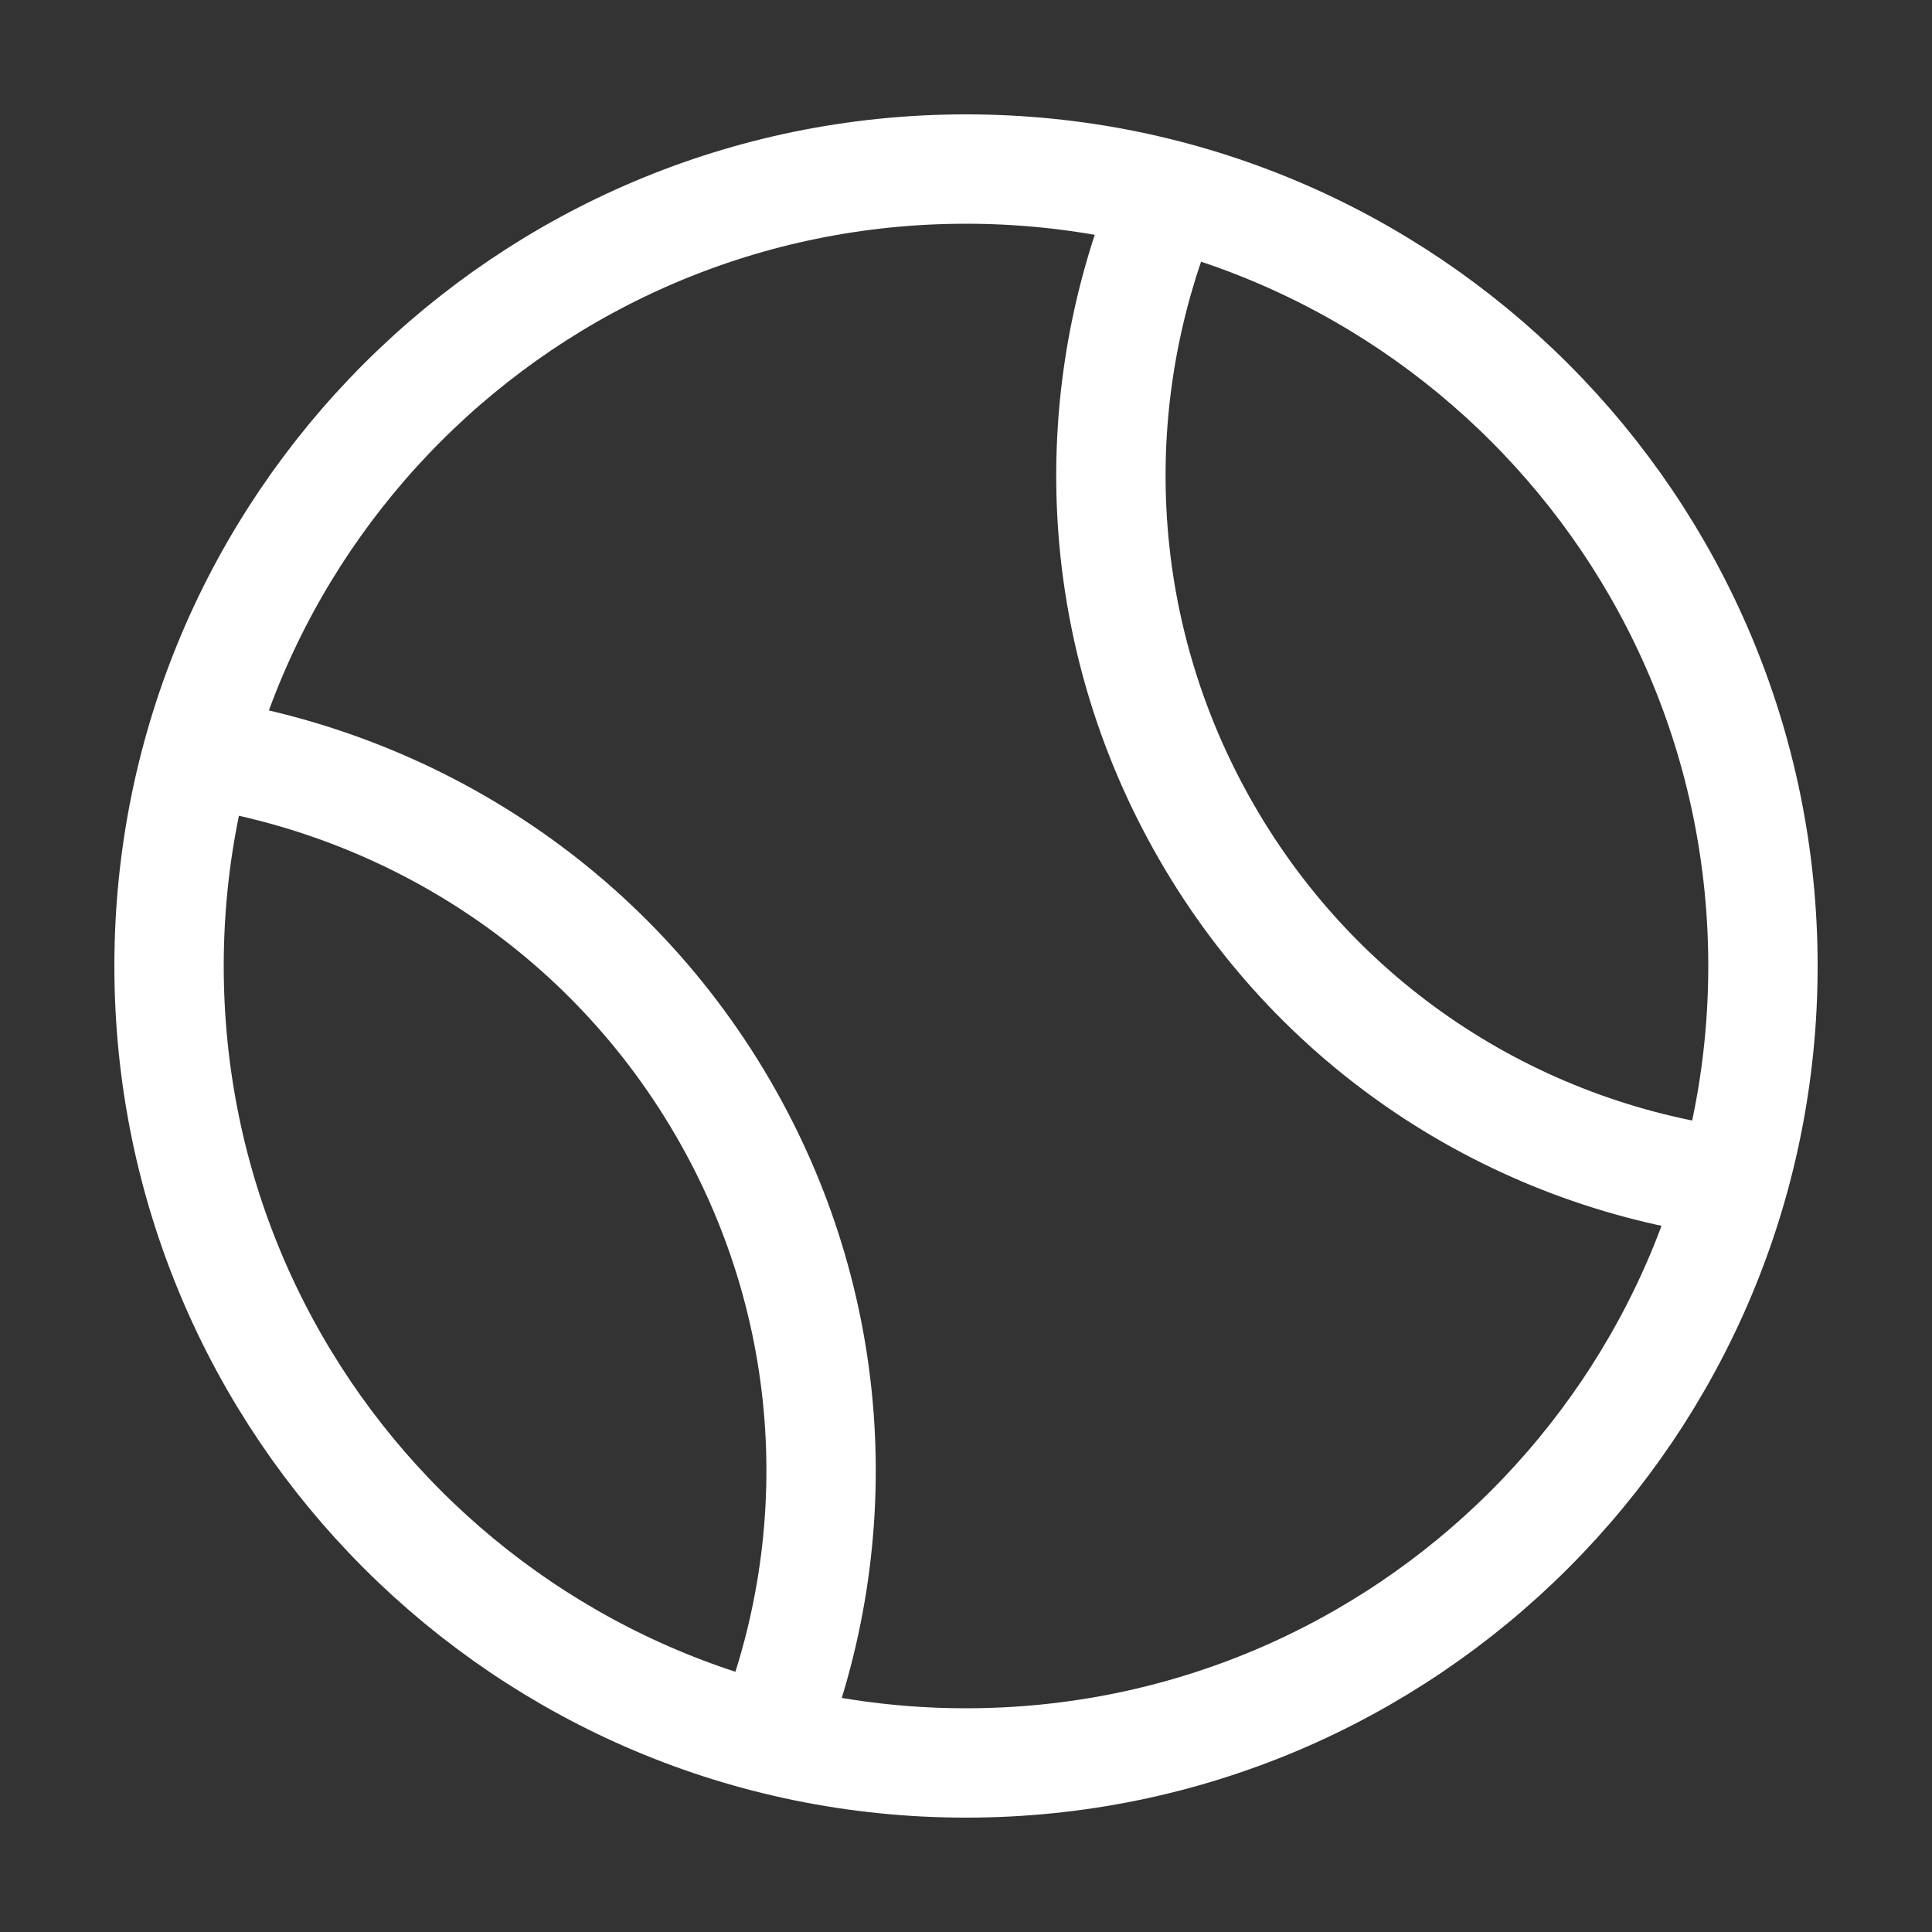
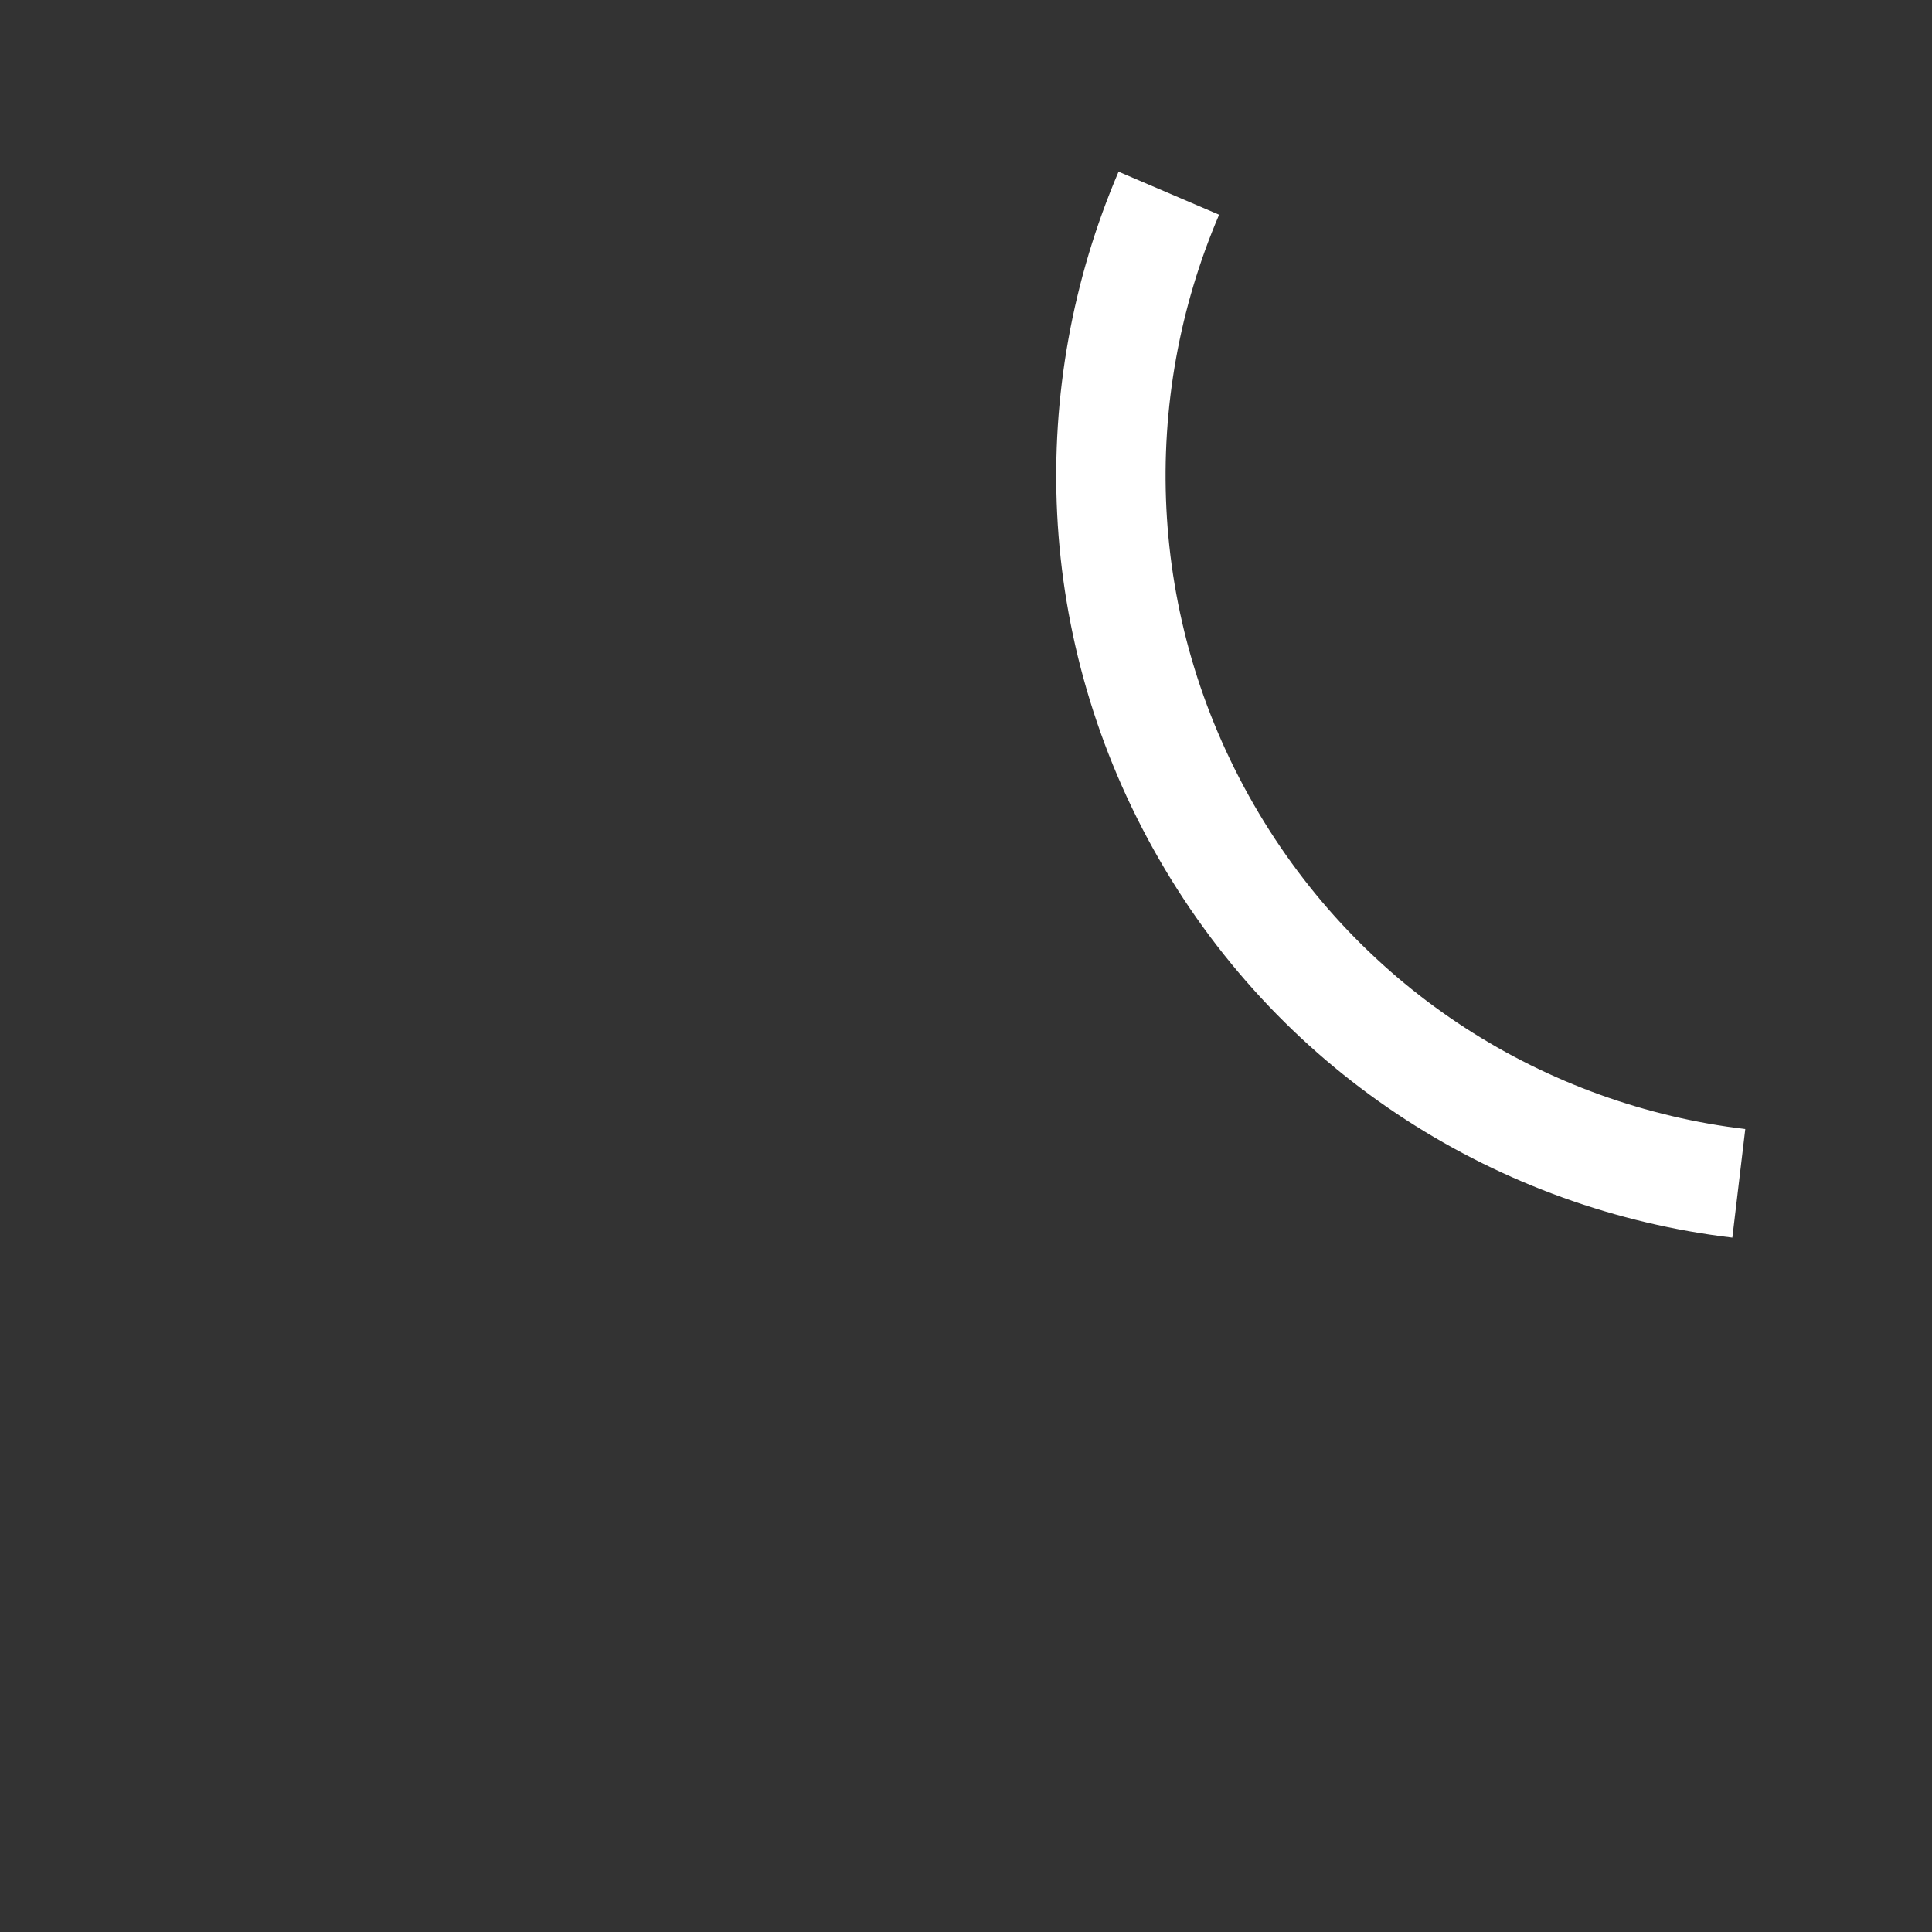
<svg xmlns="http://www.w3.org/2000/svg" fill="none" height="106" viewBox="0 0 106 106" width="106">
  <rect x="0" y="0" width="106" height="106" fill="#333333" stroke="none" />
  <g stroke="#fff" stroke-width="6">
-     <path d="m53 96.725c24.149 0 43.725-19.576 43.725-43.725s-19.576-43.725-43.725-43.725-43.725 19.576-43.725 43.725 19.576 43.725 43.725 43.725z" />
    <path d="m64.129 10.6c-4.687 10.953-4.345 23.91 2.054 35.027s17.416 17.893 29.217 19.298" />
-     <path d="m9.275 41.075c12.264 1.362 23.738 8.287 30.381 19.701 6.644 11.415 6.953 24.733 2.01 35.949" />
  </g>
</svg>